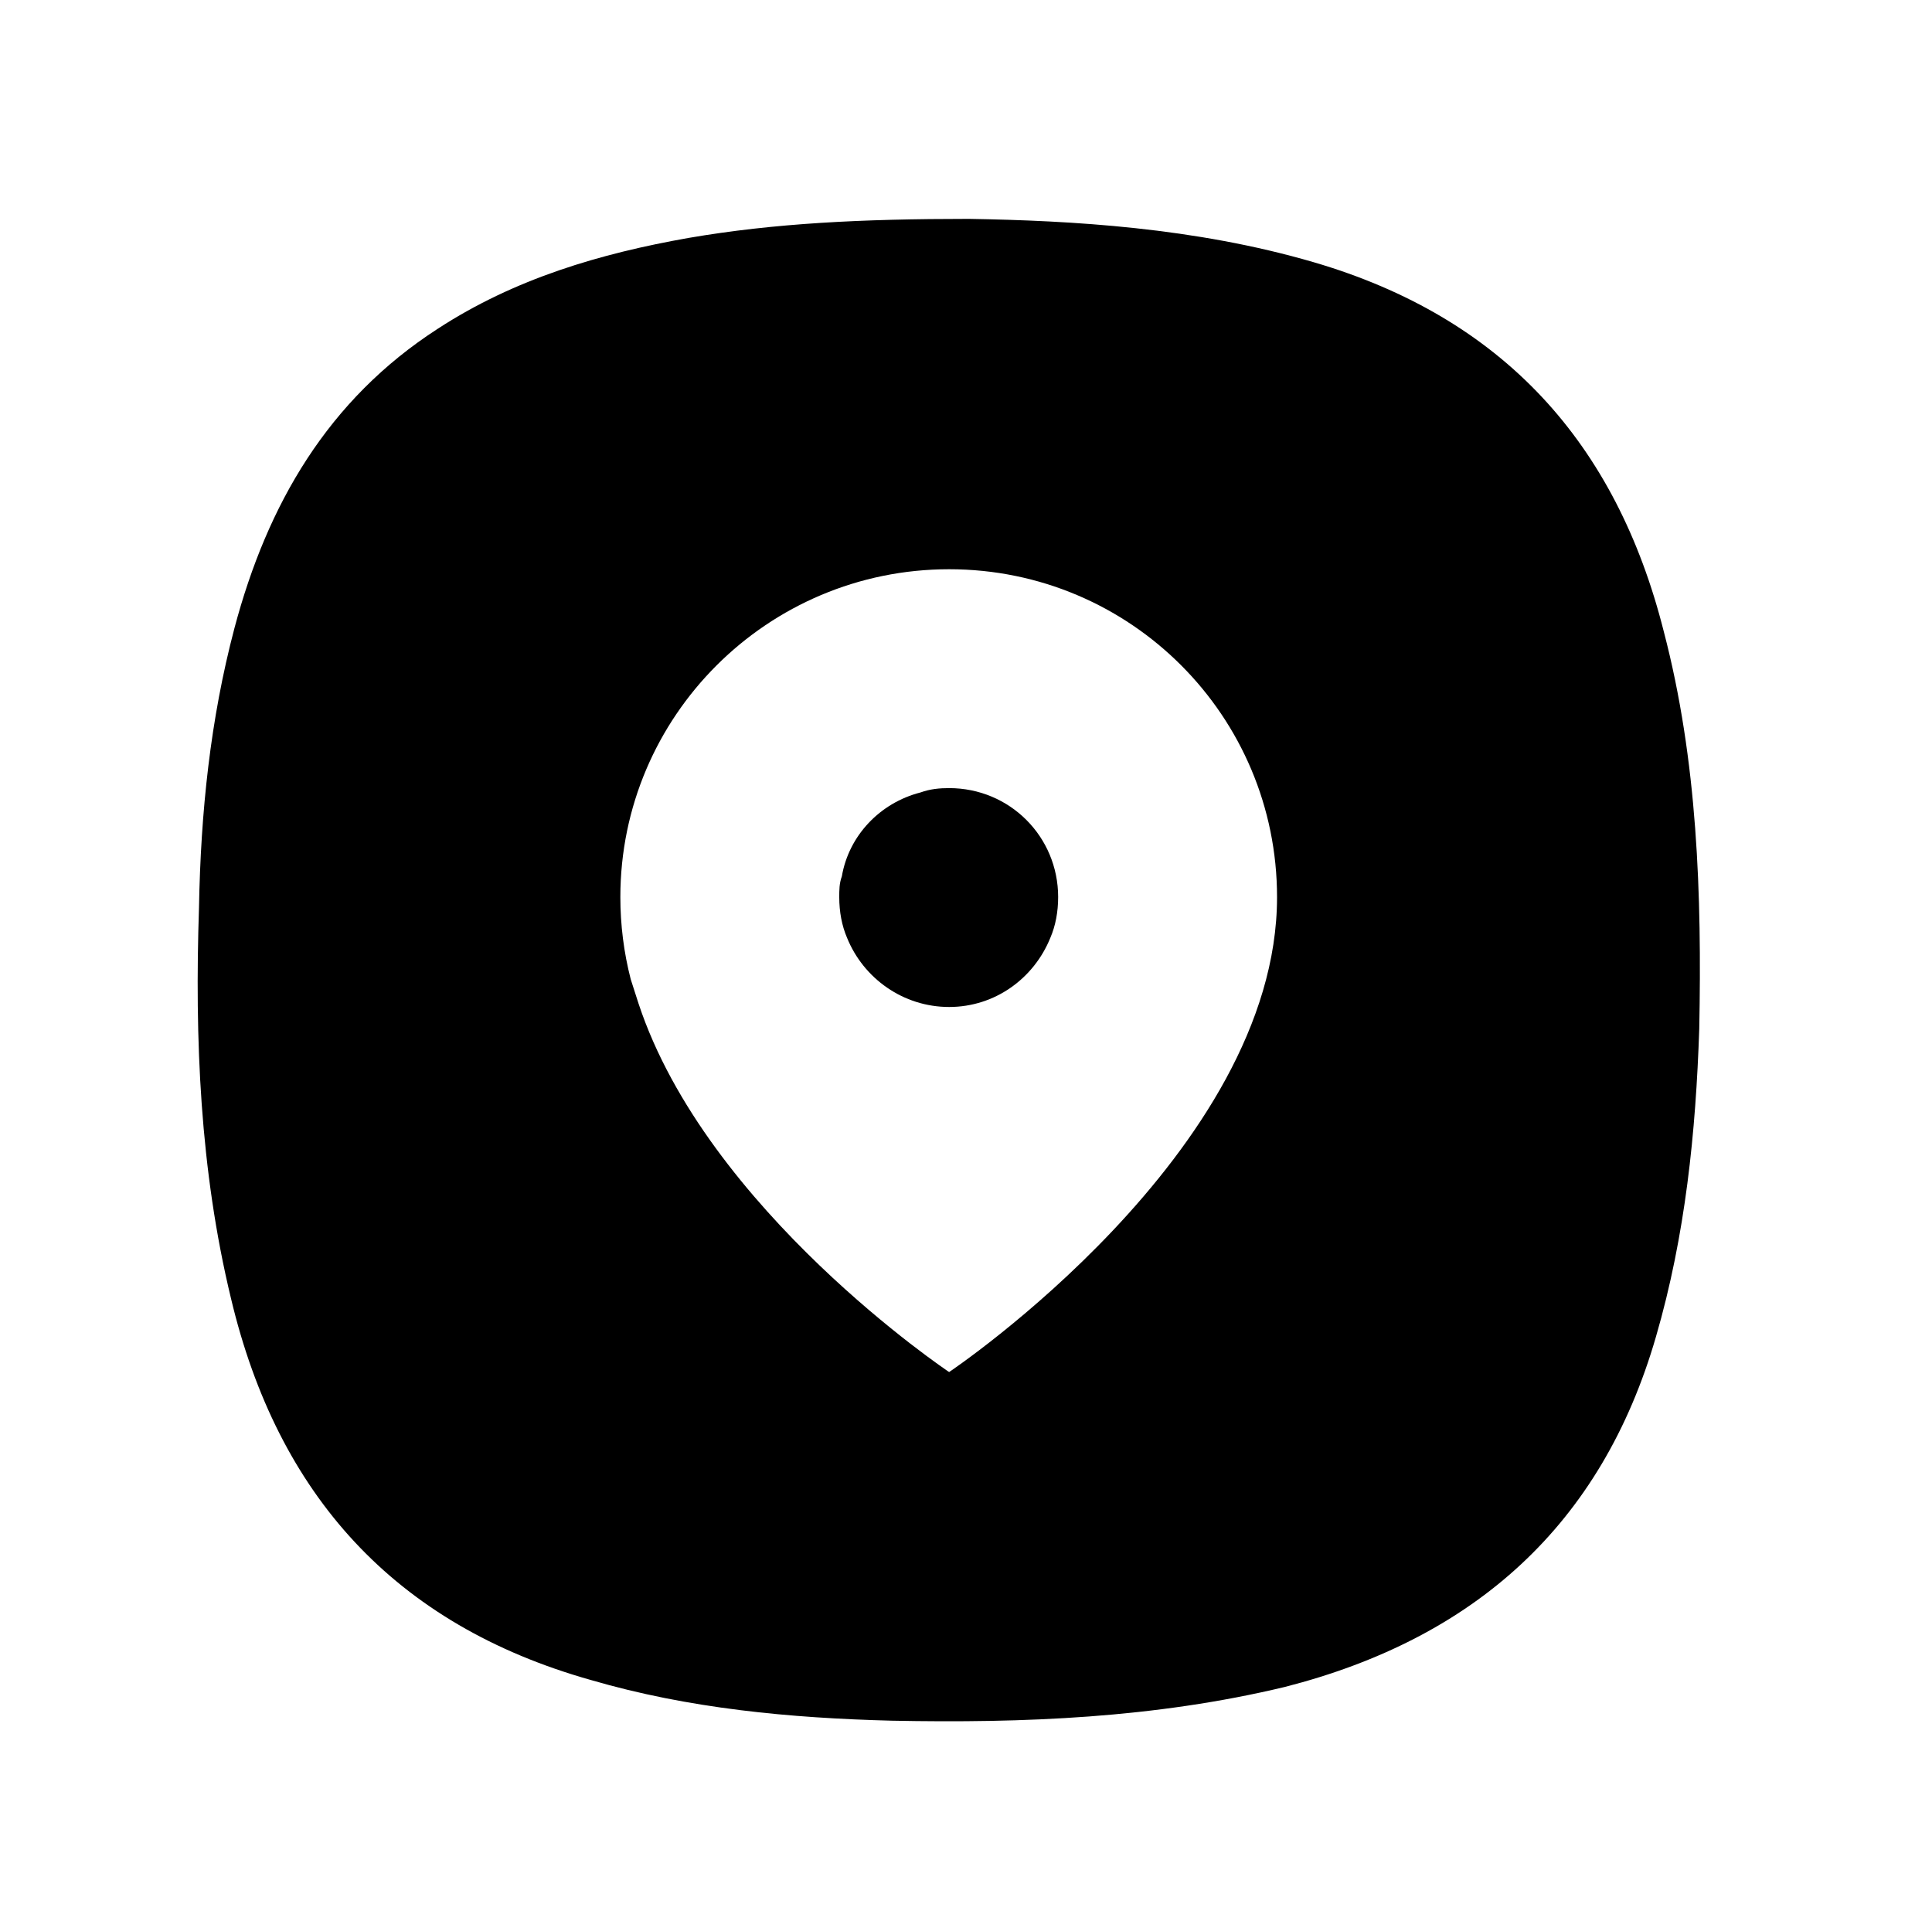
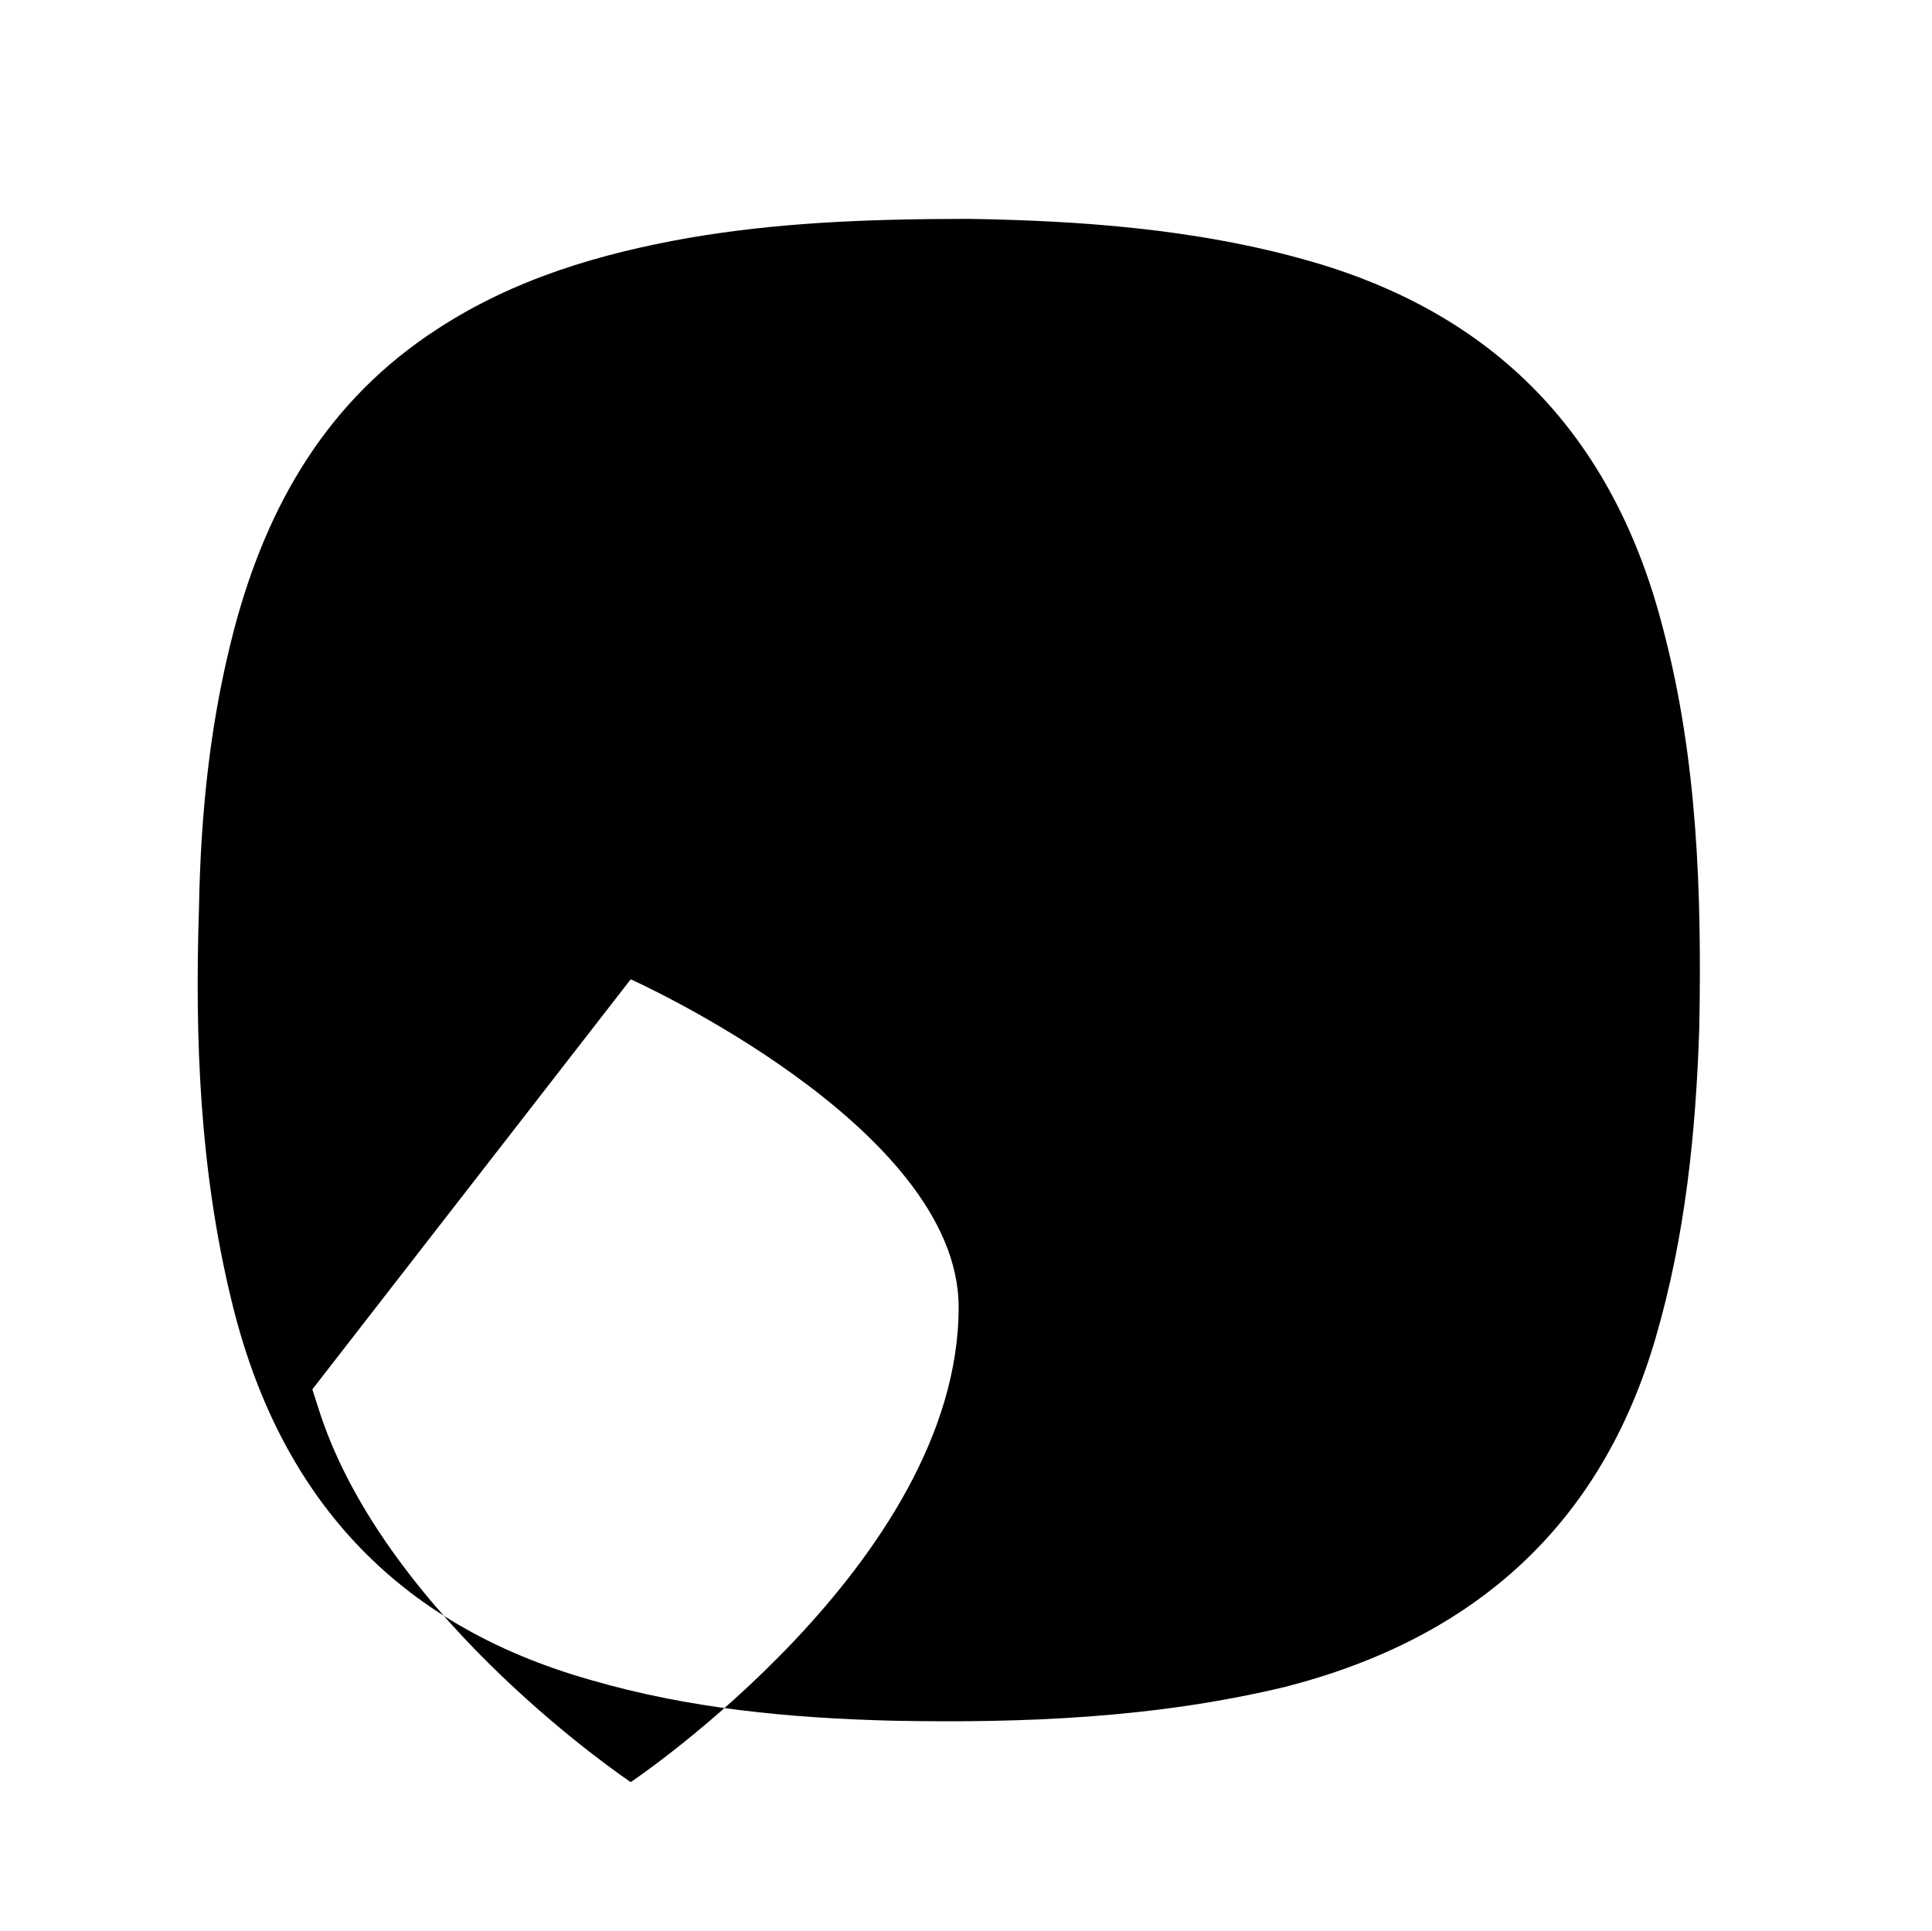
<svg xmlns="http://www.w3.org/2000/svg" id="Layer_2" data-name="Layer 2" viewBox="0 0 22.33 22.32">
  <defs>
    <style>
      .cls-1 {
        fill: #000;
      }

      .cls-1, .cls-2 {
        stroke-width: 0px;
      }

      .cls-2 {
        fill: none;
      }
    </style>
  </defs>
  <g id="Layer_1-2" data-name="Layer 1">
    <g>
-       <path class="cls-2" d="M22.32.19c0-.13,0-.19-.17-.19C14.83.01,7.5.01.18.01.04.01.01.04.01.17.01,7.5.01,14.82,0,22.15c0,.15.05.17.19.17h21.95c.15.01.19-.02.19-.17-.01-7.32-.01-14.64-.01-21.96ZM19.64,11.89c-.04,1.2-.15,2.39-.5,3.56-.63,2.18-2.09,3.49-4.29,4.05-1.5.37-3.02.43-4.55.39-1.18-.02-2.34-.14-3.48-.46-2.27-.64-3.62-2.14-4.17-4.42-.36-1.49-.42-3-.37-4.52.02-1.1.13-2.17.42-3.23.38-1.43,1.07-2.64,2.34-3.46.89-.57,1.88-.87,2.9-1.05.99-.17,2-.21,3.24-.21,1.19.01,2.61.1,3.98.5,2.19.63,3.5,2.08,4.06,4.26.38,1.5.44,3.05.4,4.59Z" />
      <path class="cls-2" d="M19.23,7.3c-.55-2.18-1.86-3.63-4.05-4.27-1.37-.4-2.79-.48-3.98-.5-1.24,0-2.25.05-3.24.22-1.02.18-2.01.47-2.9,1.05-1.27.82-1.97,2.03-2.35,3.46-.28,1.06-.39,2.13-.41,3.23-.05,1.52.01,3.03.37,4.52.54,2.27,1.89,3.77,4.16,4.41,1.13.33,2.3.44,3.48.47,1.52.03,3.04-.03,4.54-.39,2.19-.56,3.66-1.87,4.29-4.05.34-1.17.46-2.36.5-3.56.03-1.55-.02-3.1-.41-4.59ZM12.14,10.84c-.19.47-.64.8-1.17.8s-.99-.33-1.18-.8c-.06-.14-.09-.3-.09-.47,0-.08,0-.16.03-.24.08-.47.44-.85.91-.97.11-.04.22-.05.33-.05.7,0,1.26.56,1.26,1.26,0,.17-.03.33-.09.47Z" />
      <path class="cls-1" d="M12.23,10.37c0,.17-.03.33-.09.47-.19.47-.64.8-1.17.8s-.99-.33-1.18-.8c-.06-.14-.09-.3-.09-.47,0-.08,0-.16.03-.24.08-.47.44-.85.91-.97.11-.04.22-.05.33-.05.7,0,1.26.56,1.26,1.26Z" />
      <path class="cls-2" d="M12.23,10.37c0,.17-.03.33-.09.47-.19.47-.64.8-1.17.8s-.99-.33-1.18-.8c-.06-.14-.09-.3-.09-.47,0-.08,0-.16.03-.24.08-.47.44-.85.91-.97.11-.04.22-.05.33-.05.7,0,1.26.56,1.26,1.26Z" />
      <path class="cls-2" d="M7.33,11.53s.03.05.05.07c-.03-.1-.06-.19-.09-.28-.01.07.01.14.04.21Z" />
-       <path class="cls-1" d="M19.23,7.3c-.55-2.18-1.86-3.63-4.05-4.27-1.37-.4-2.79-.48-3.98-.5-1.24,0-2.25.05-3.24.22-1.02.18-2.01.47-2.9,1.05-1.27.82-1.97,2.03-2.35,3.46-.28,1.06-.39,2.13-.41,3.23-.05,1.52.01,3.03.37,4.52.54,2.27,1.89,3.77,4.16,4.41,1.13.33,2.3.44,3.48.47,1.52.03,3.04-.03,4.54-.39,2.19-.56,3.66-1.87,4.29-4.05.34-1.17.46-2.36.5-3.56.03-1.55-.02-3.1-.41-4.59ZM7.29,11.32c-.08-.31-.12-.63-.12-.95,0-2.09,1.7-3.79,3.8-3.79s3.79,1.7,3.79,3.79c0,2.95-3.79,5.49-3.79,5.49,0,0-2.8-1.87-3.59-4.26l-.09-.28Z" />
+       <path class="cls-1" d="M19.23,7.3c-.55-2.18-1.86-3.63-4.05-4.27-1.37-.4-2.79-.48-3.98-.5-1.24,0-2.25.05-3.24.22-1.02.18-2.01.47-2.9,1.05-1.27.82-1.97,2.03-2.35,3.46-.28,1.06-.39,2.13-.41,3.23-.05,1.52.01,3.03.37,4.52.54,2.27,1.89,3.77,4.16,4.41,1.13.33,2.3.44,3.48.47,1.52.03,3.04-.03,4.54-.39,2.19-.56,3.66-1.87,4.29-4.05.34-1.17.46-2.36.5-3.56.03-1.55-.02-3.1-.41-4.59ZM7.29,11.32s3.79,1.7,3.79,3.79c0,2.95-3.79,5.49-3.79,5.49,0,0-2.8-1.87-3.59-4.26l-.09-.28Z" />
    </g>
  </g>
</svg>